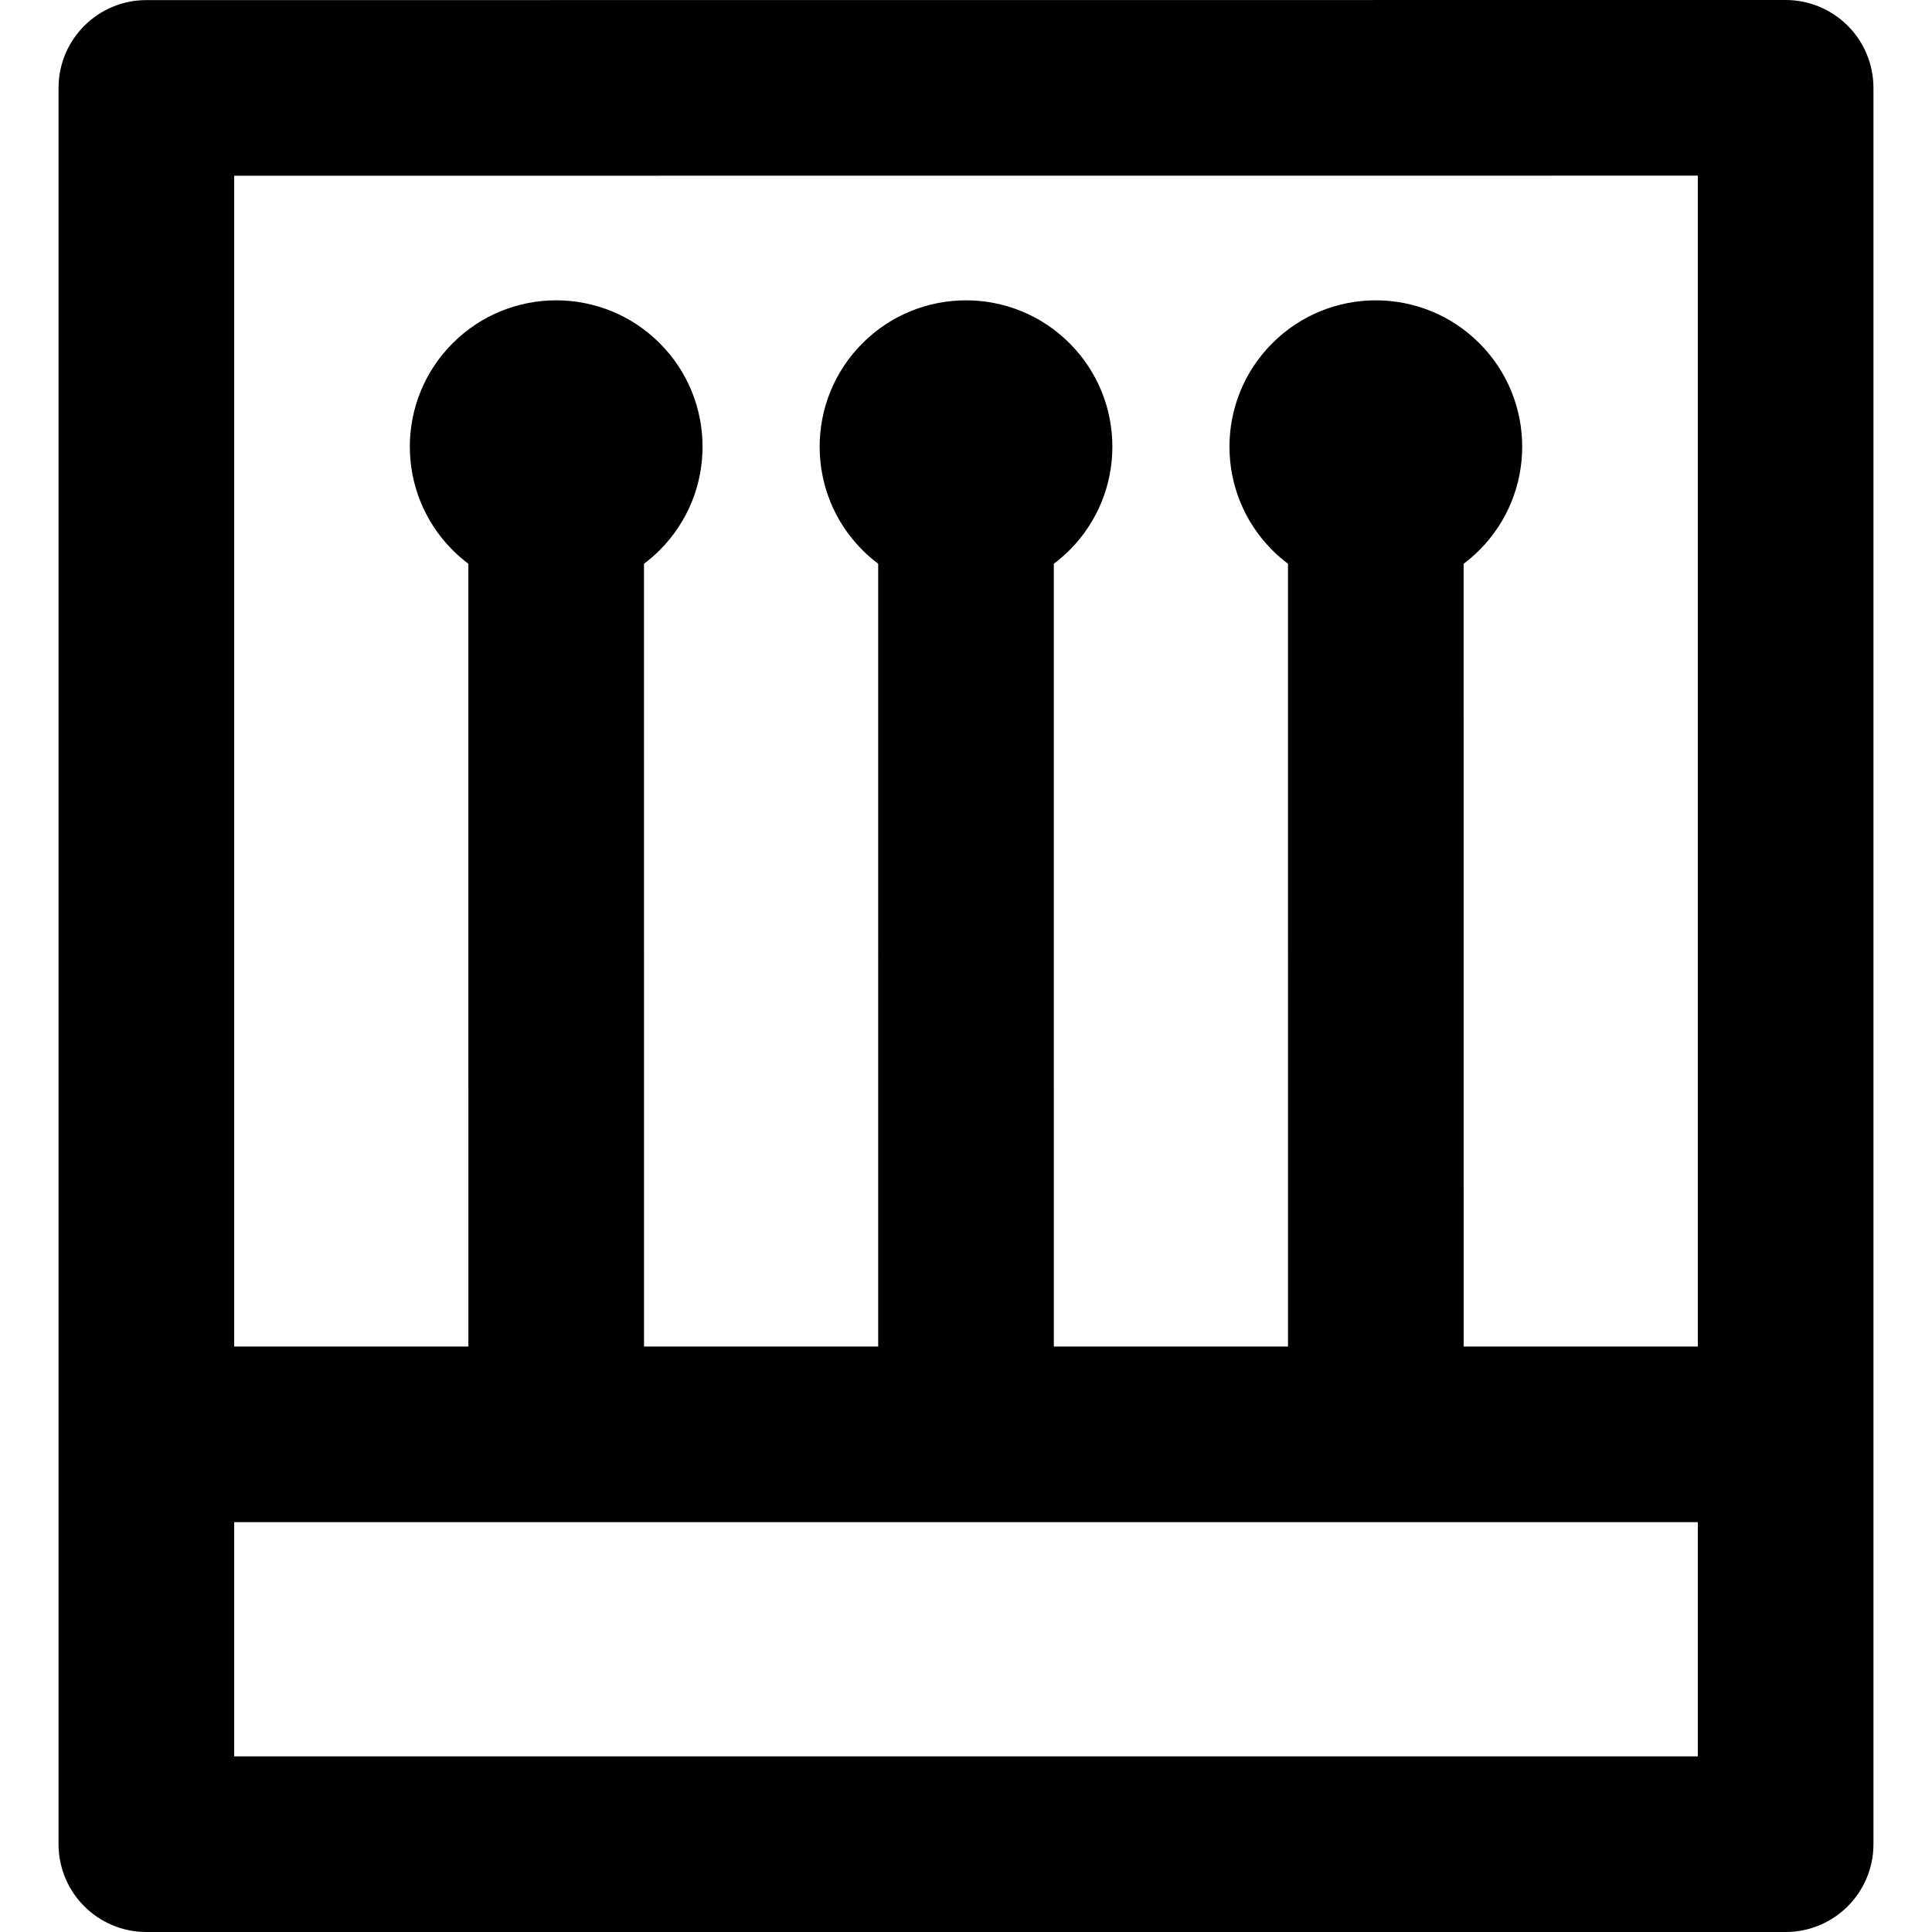
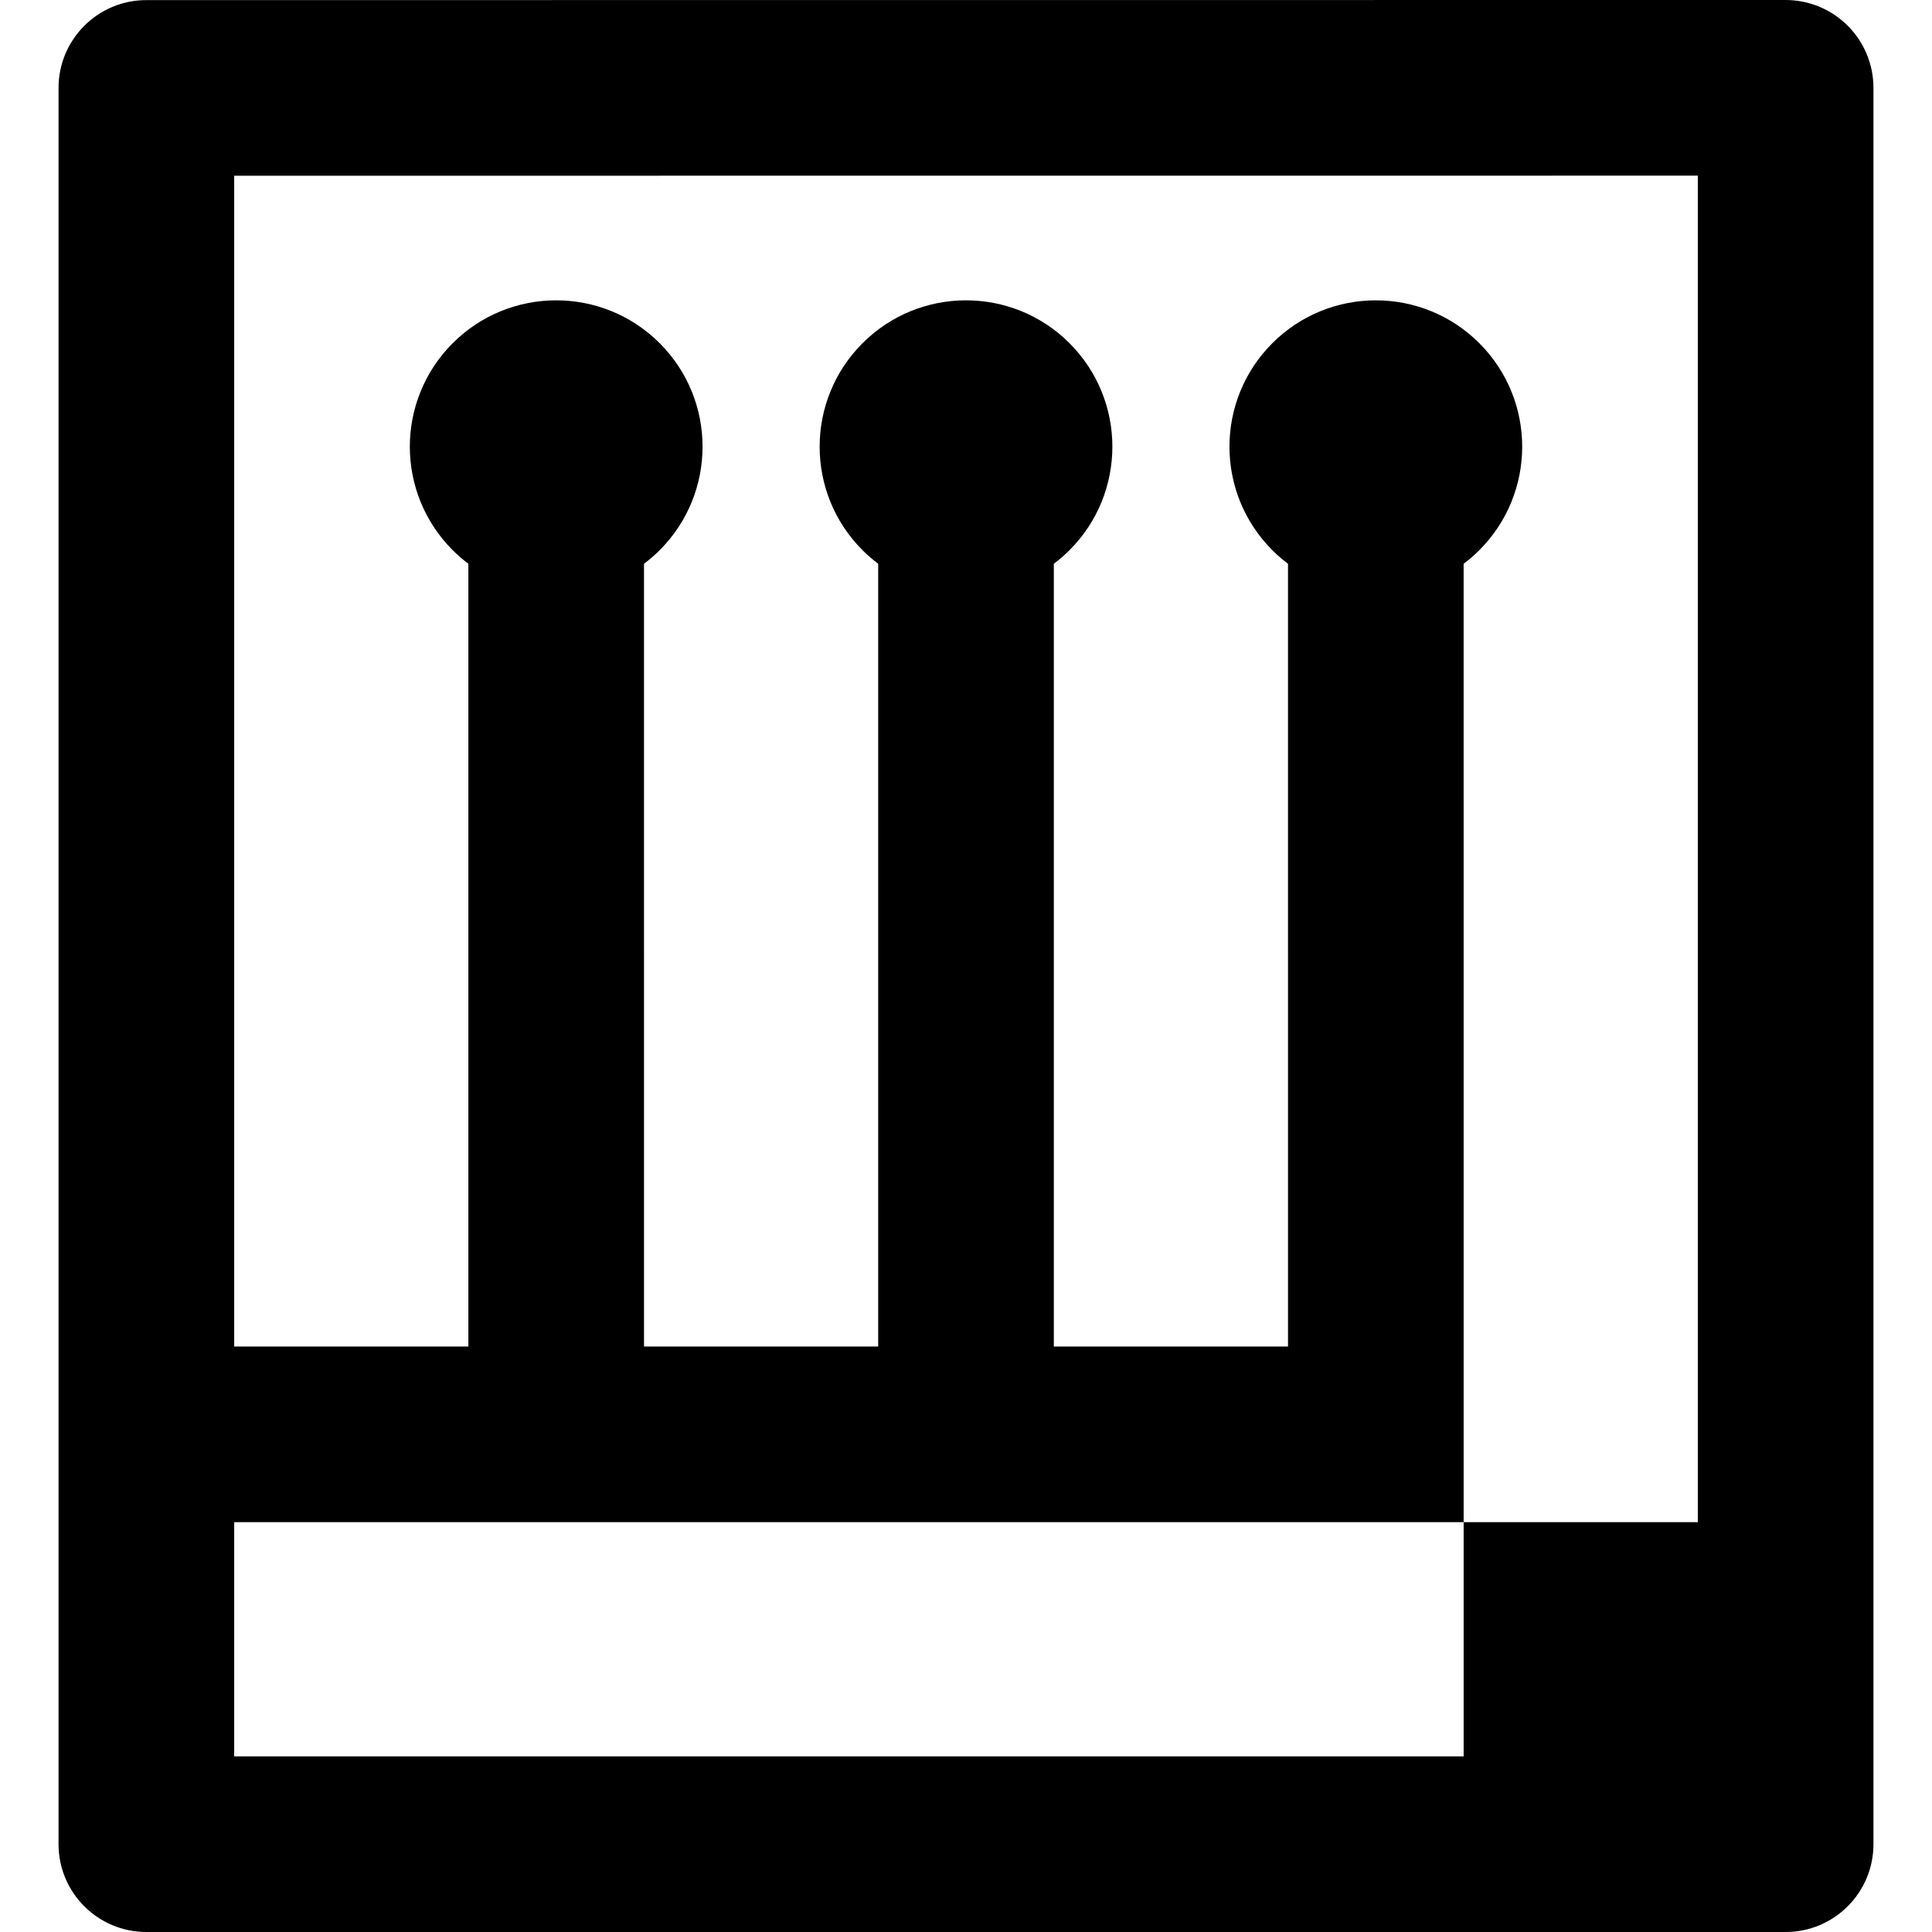
<svg xmlns="http://www.w3.org/2000/svg" fill="#000000" height="800px" width="800px" version="1.1" id="Layer_1" viewBox="0 0 300.3 300.3" xml:space="preserve">
  <g>
    <g>
-       <path d="M287.202,3.999C284.642,1.438,281.17,0,277.549,0l-254.8,0.016C15.211,0.015,9.1,6.127,9.1,13.665V222.95v63.7    c0,7.538,6.112,13.65,13.65,13.65h254.8c7.538,0,13.65-6.112,13.65-13.65v-63.7V13.65C291.2,10.029,289.762,6.557,287.202,3.999z     M263.9,273H36.4v-36.4h227.5V273z M263.9,209.3h-36.398L227.5,87.628c0.849-0.638,1.664-1.339,2.437-2.11    c8.885-8.884,8.885-23.289,0.002-32.172c-8.885-8.885-23.291-8.885-32.173,0c-8.887,8.887-8.885,23.289,0,32.173    c0.772,0.772,1.587,1.471,2.435,2.109l0.001,121.672h-36.4L163.8,87.628c0.849-0.638,1.664-1.339,2.437-2.11    c8.885-8.884,8.885-23.289,0.002-32.172c-8.885-8.885-23.291-8.885-32.173,0c-8.887,8.887-8.885,23.289,0,32.173    c0.772,0.772,1.587,1.471,2.435,2.109l0.001,121.672h-36.4L100.1,87.628c0.849-0.638,1.664-1.339,2.437-2.11    c8.885-8.884,8.885-23.289,0.002-32.172c-8.885-8.885-23.291-8.885-32.173,0c-8.887,8.887-8.885,23.289,0,32.173    c0.772,0.772,1.587,1.471,2.435,2.109L72.802,209.3H36.4V27.315l227.5-0.013V209.3z" />
+       <path d="M287.202,3.999C284.642,1.438,281.17,0,277.549,0l-254.8,0.016C15.211,0.015,9.1,6.127,9.1,13.665V222.95v63.7    c0,7.538,6.112,13.65,13.65,13.65h254.8c7.538,0,13.65-6.112,13.65-13.65v-63.7V13.65C291.2,10.029,289.762,6.557,287.202,3.999z     M263.9,273H36.4v-36.4h227.5V273z h-36.398L227.5,87.628c0.849-0.638,1.664-1.339,2.437-2.11    c8.885-8.884,8.885-23.289,0.002-32.172c-8.885-8.885-23.291-8.885-32.173,0c-8.887,8.887-8.885,23.289,0,32.173    c0.772,0.772,1.587,1.471,2.435,2.109l0.001,121.672h-36.4L163.8,87.628c0.849-0.638,1.664-1.339,2.437-2.11    c8.885-8.884,8.885-23.289,0.002-32.172c-8.885-8.885-23.291-8.885-32.173,0c-8.887,8.887-8.885,23.289,0,32.173    c0.772,0.772,1.587,1.471,2.435,2.109l0.001,121.672h-36.4L100.1,87.628c0.849-0.638,1.664-1.339,2.437-2.11    c8.885-8.884,8.885-23.289,0.002-32.172c-8.885-8.885-23.291-8.885-32.173,0c-8.887,8.887-8.885,23.289,0,32.173    c0.772,0.772,1.587,1.471,2.435,2.109L72.802,209.3H36.4V27.315l227.5-0.013V209.3z" />
    </g>
  </g>
</svg>